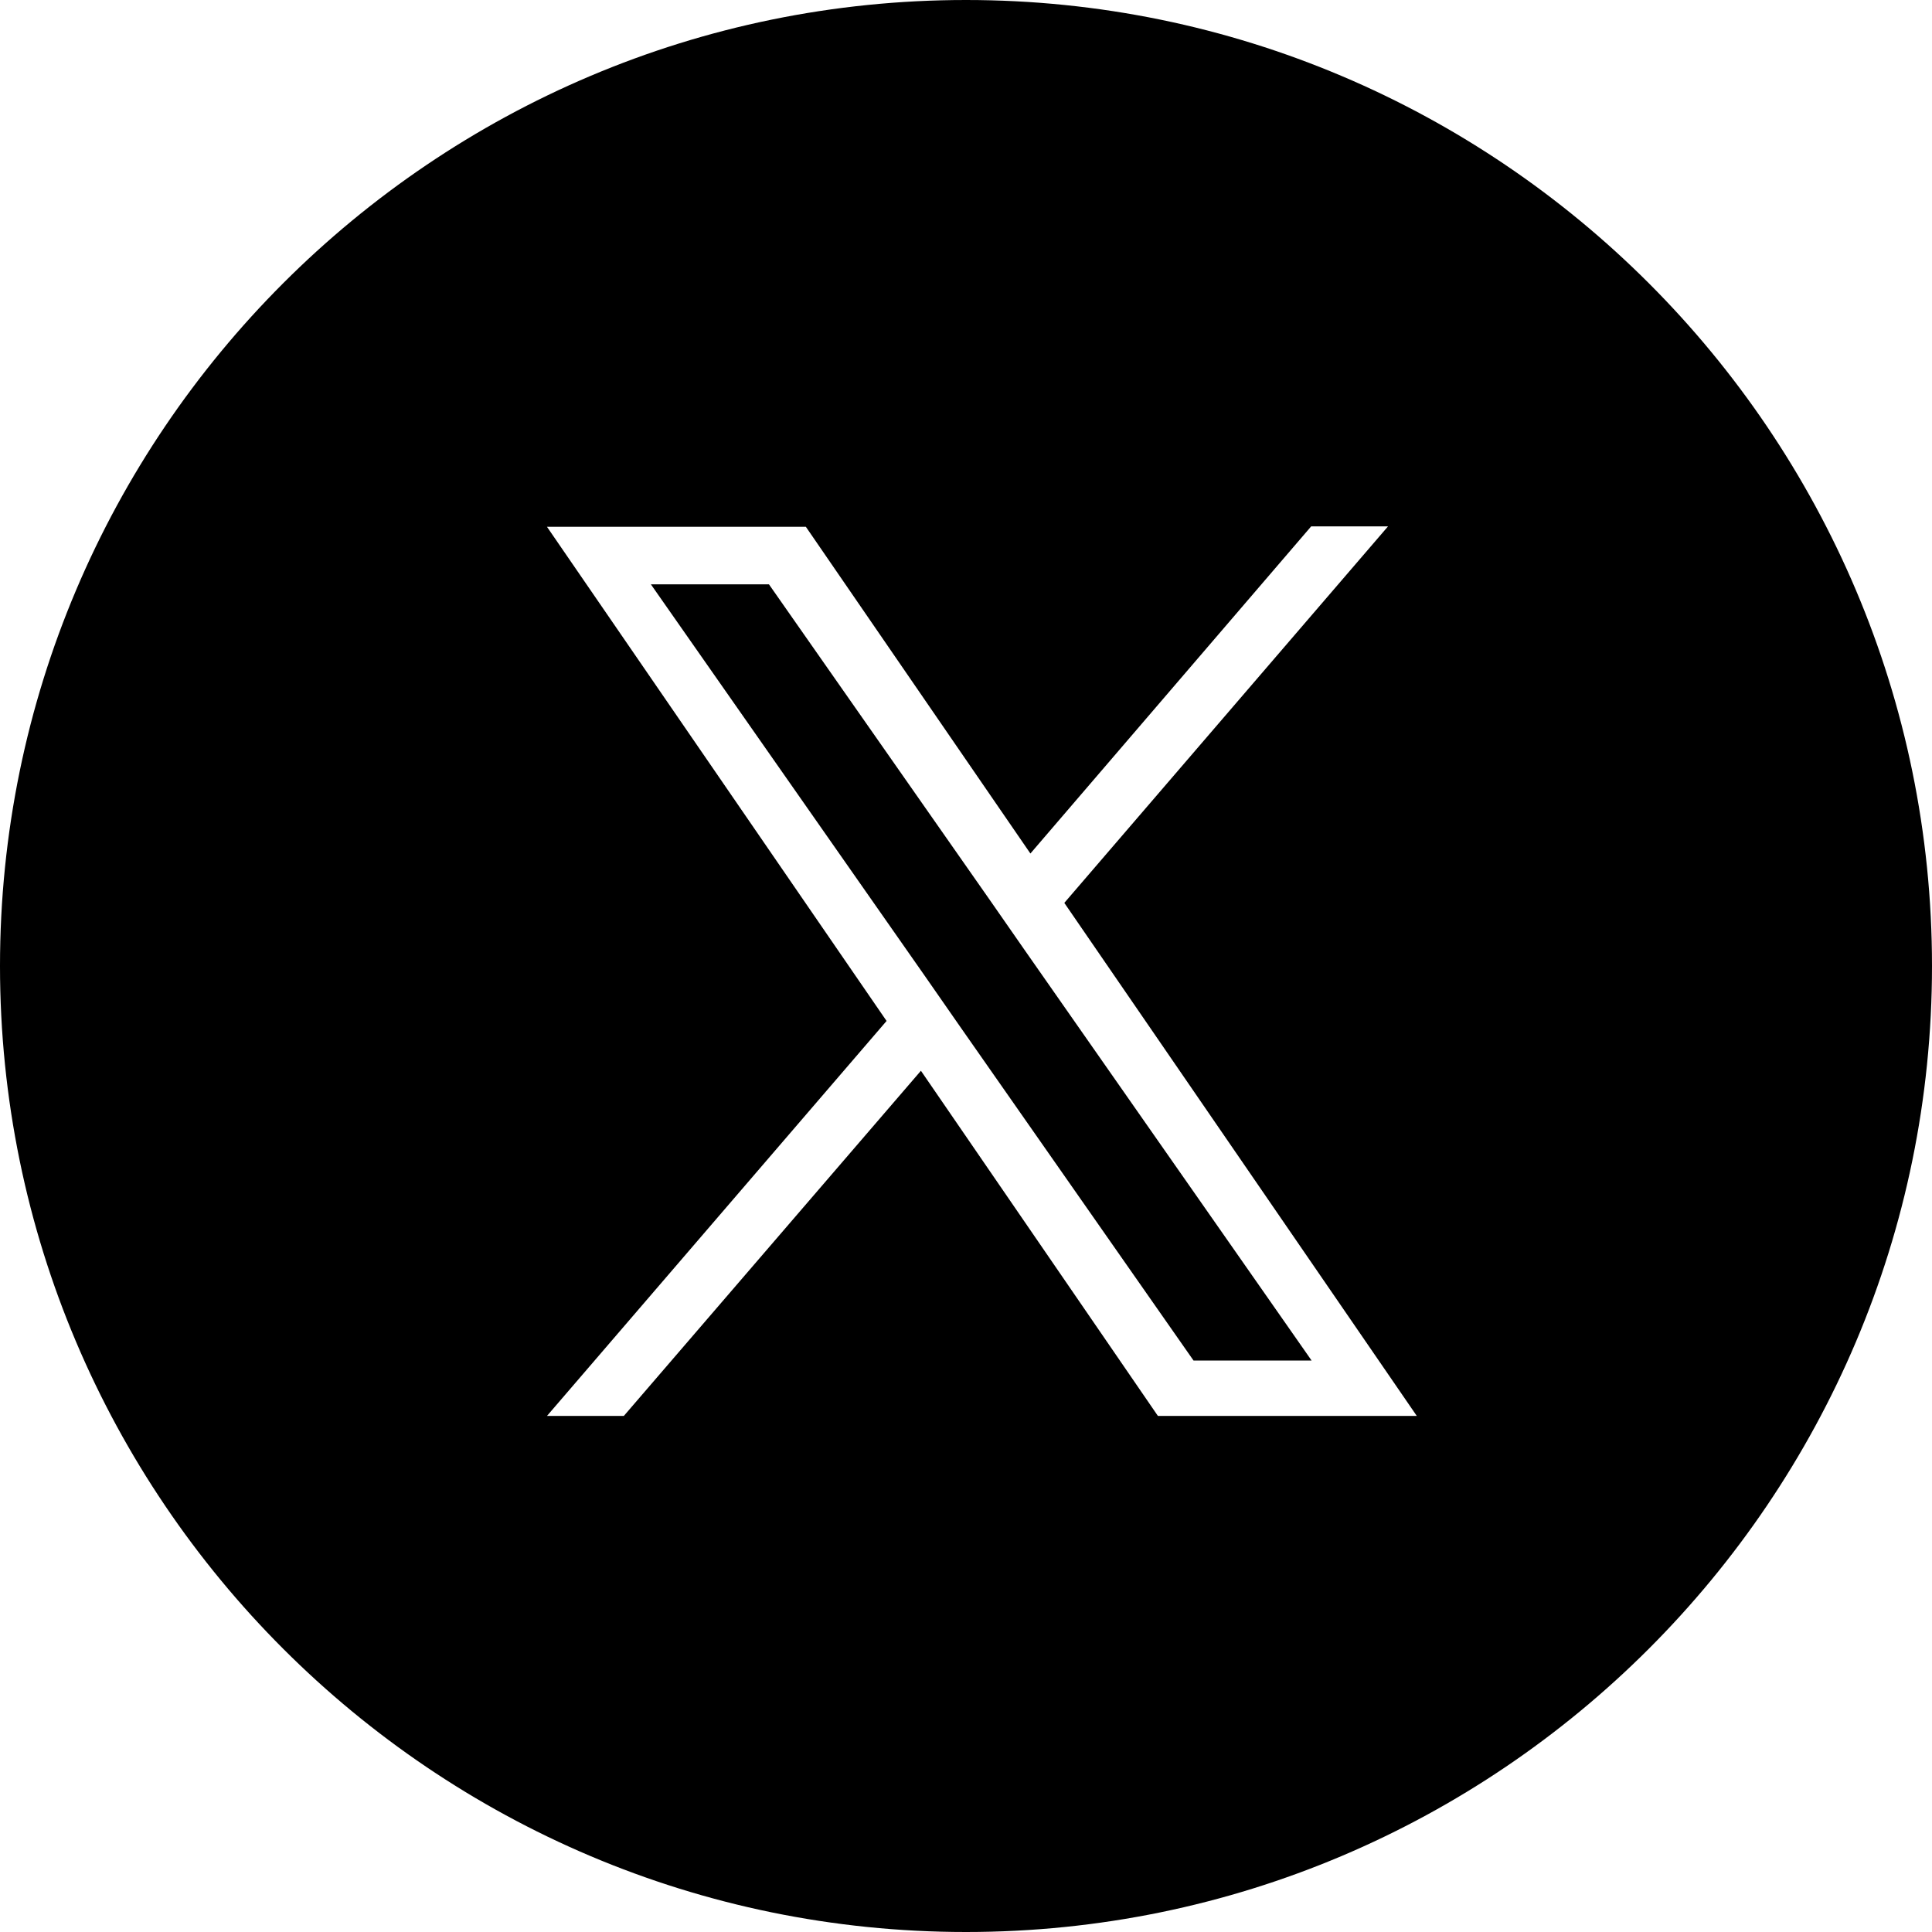
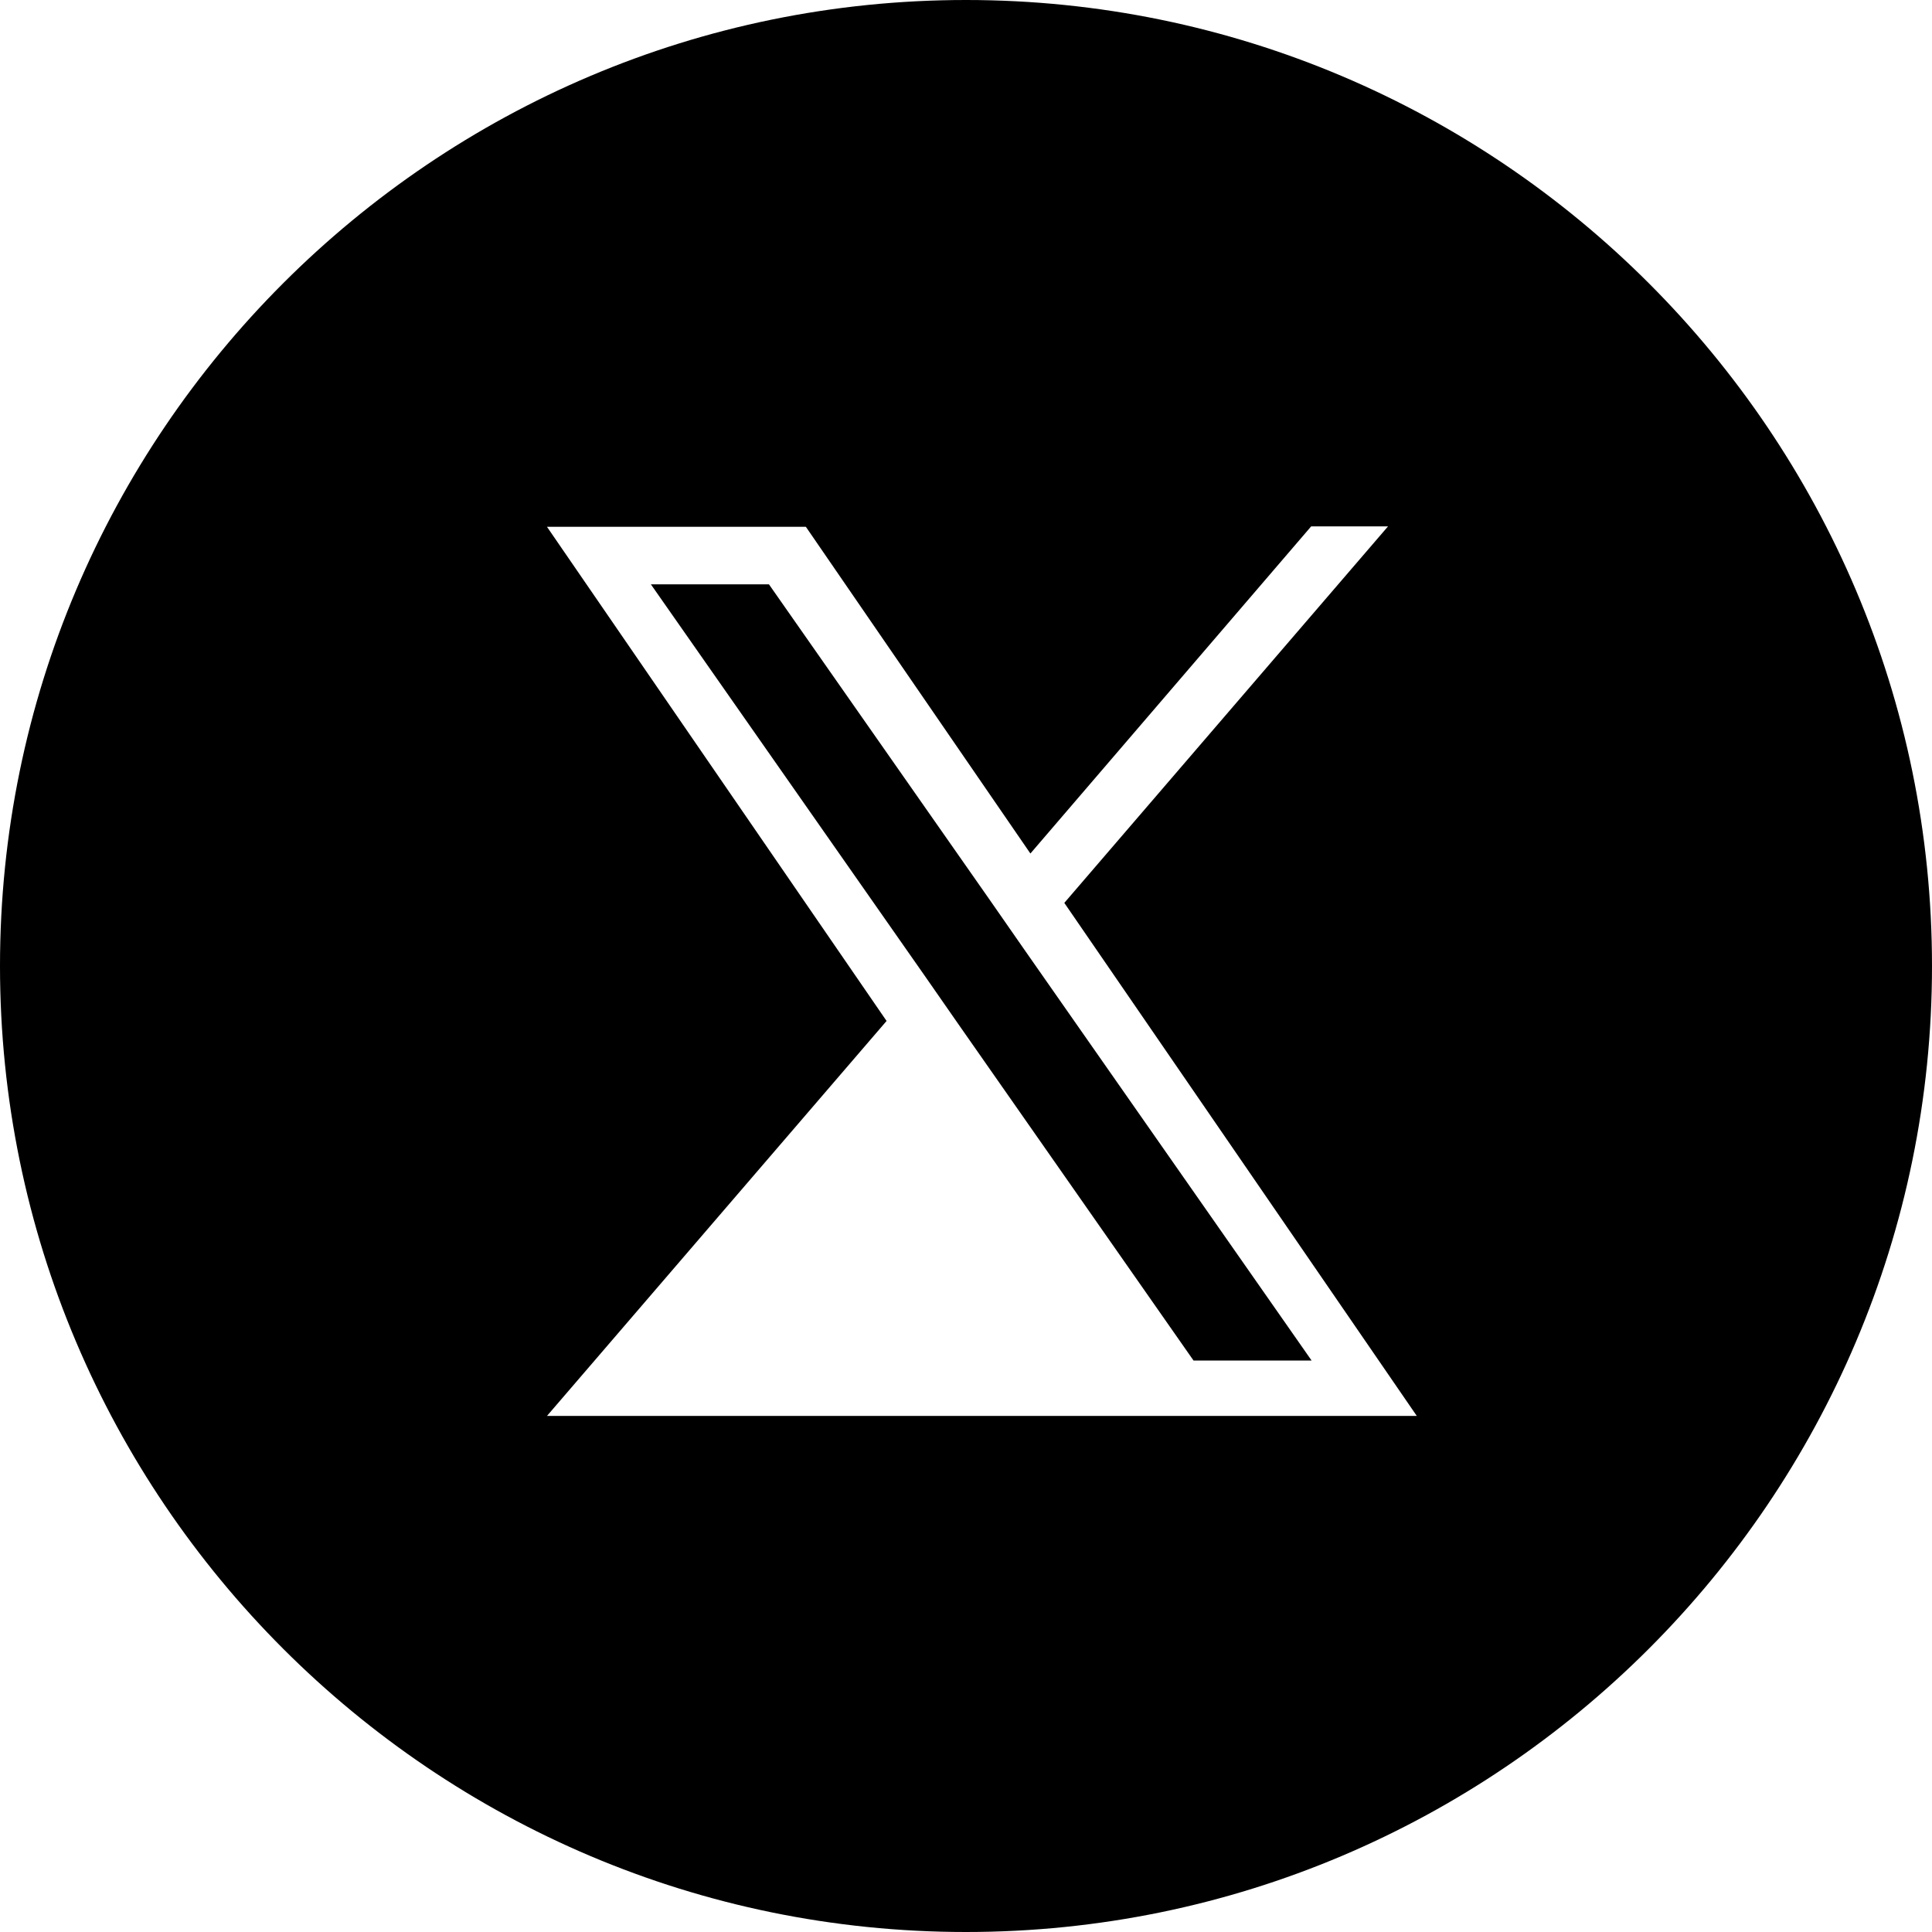
<svg xmlns="http://www.w3.org/2000/svg" version="1.1" id="Layer_1" x="0px" y="0px" viewBox="0 0 450 450" xml:space="preserve" width="450" height="450">
  <defs id="defs510" />
-   <path d="M 225,450 C 100.9,450 0,349.1 0,225 0,100.9 100.9,0 225,0 349.1,0 450,100.9 450,225 450,349.1 349.1,450 225,450 Z m 22.9,-239.7 75.4,-87.7 H 305.4 L 240,198.8 187.7,122.7 h -60.3 l 79.1,115.1 -79.1,92 h 17.9 l 69.2,-80.4 55.2,80.4 H 330 Z m -24.5,28.5 -8,-11.5 -63.8,-91.2 h 27.5 l 51.5,73.6 8,11.5 66.9,95.7 H 278 Z" id="path505" />
+   <path d="M 225,450 C 100.9,450 0,349.1 0,225 0,100.9 100.9,0 225,0 349.1,0 450,100.9 450,225 450,349.1 349.1,450 225,450 Z m 22.9,-239.7 75.4,-87.7 H 305.4 L 240,198.8 187.7,122.7 h -60.3 l 79.1,115.1 -79.1,92 h 17.9 H 330 Z m -24.5,28.5 -8,-11.5 -63.8,-91.2 h 27.5 l 51.5,73.6 8,11.5 66.9,95.7 H 278 Z" id="path505" />
</svg>